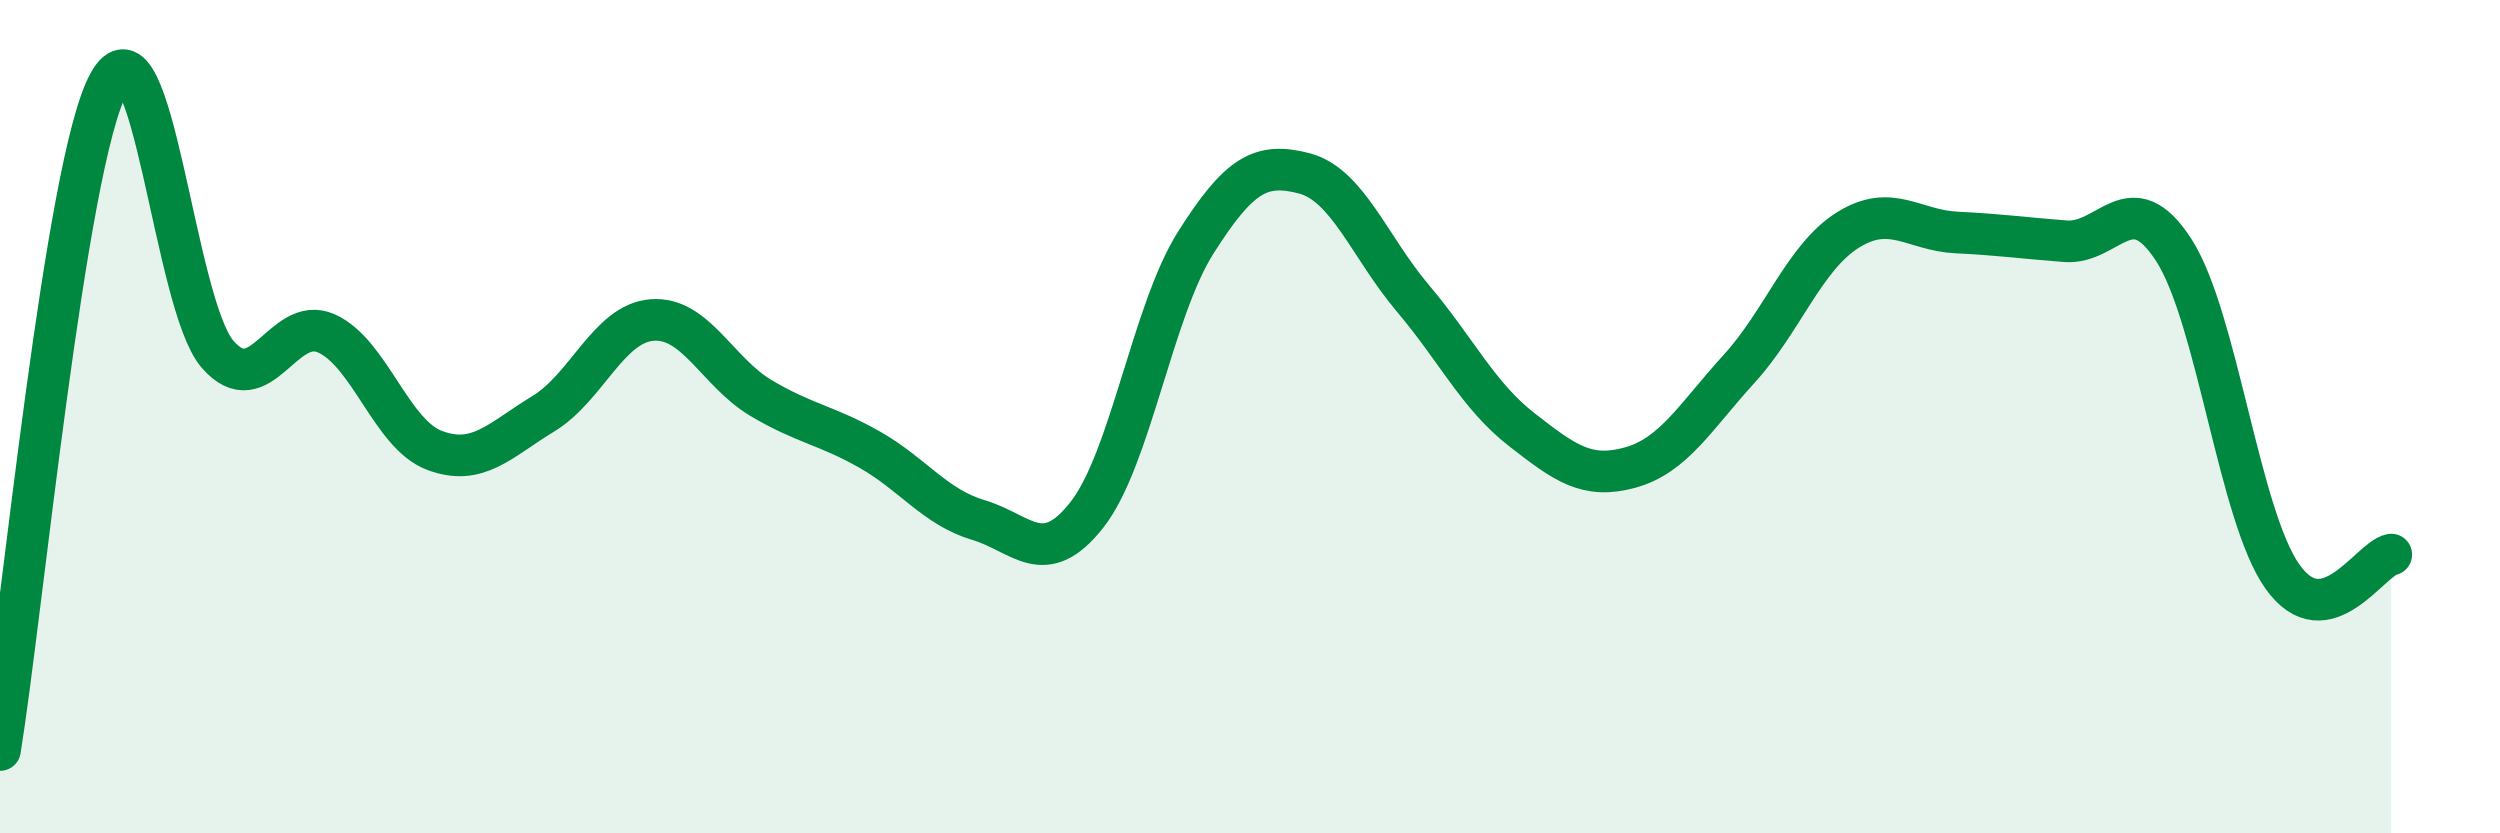
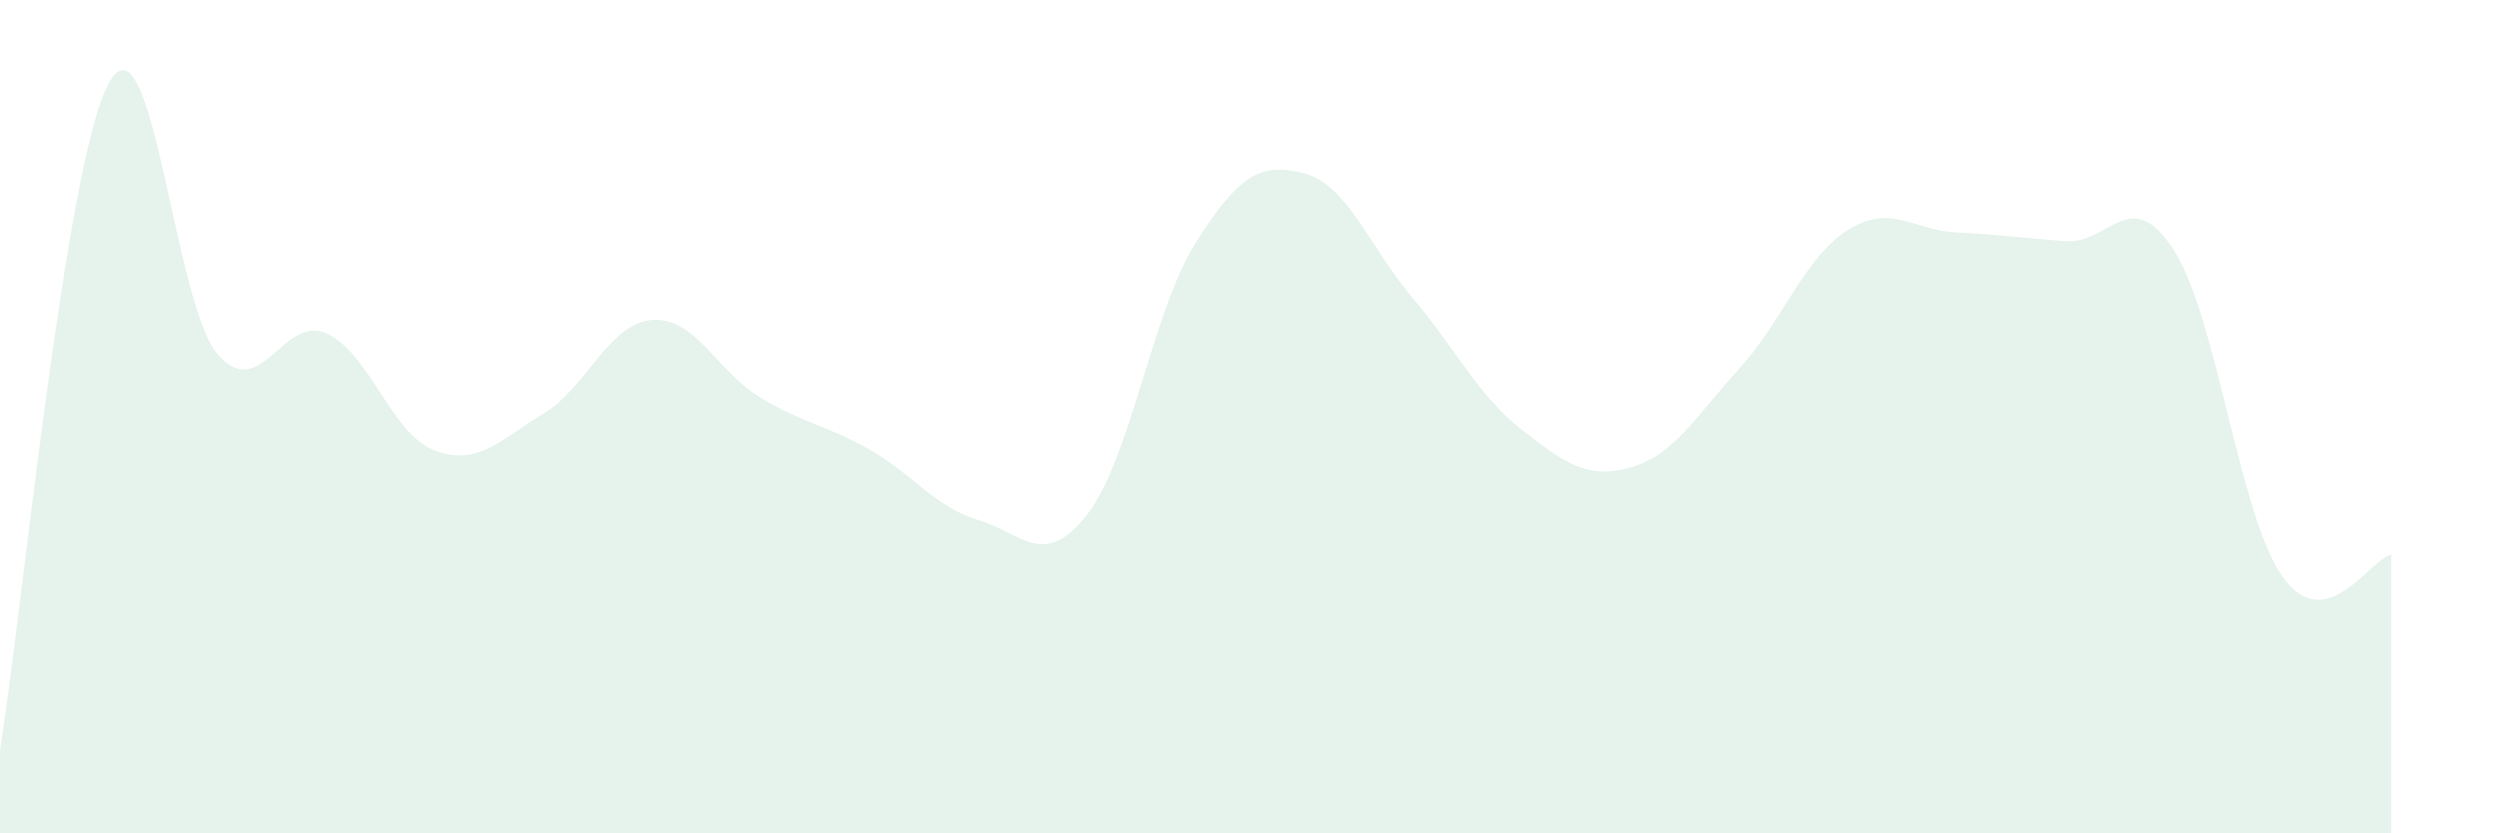
<svg xmlns="http://www.w3.org/2000/svg" width="60" height="20" viewBox="0 0 60 20">
  <path d="M 0,18 C 0.52,14.8 1.57,3.9 2.61,2 C 3.65,0.1 4.18,7.3 5.22,8.5 C 6.26,9.7 6.79,7.54 7.83,8 C 8.87,8.46 9.39,10.42 10.43,10.81 C 11.47,11.2 12,10.56 13.04,9.93 C 14.08,9.3 14.61,7.76 15.65,7.68 C 16.69,7.6 17.22,8.93 18.26,9.55 C 19.3,10.17 19.83,10.2 20.87,10.79 C 21.91,11.38 22.44,12.17 23.48,12.48 C 24.52,12.79 25.05,13.68 26.09,12.35 C 27.13,11.02 27.66,7.46 28.7,5.82 C 29.74,4.18 30.26,3.89 31.3,4.16 C 32.34,4.43 32.87,5.93 33.91,7.16 C 34.95,8.39 35.48,9.5 36.52,10.31 C 37.56,11.12 38.09,11.51 39.13,11.22 C 40.17,10.93 40.7,9.99 41.74,8.85 C 42.78,7.71 43.31,6.17 44.35,5.52 C 45.39,4.87 45.92,5.53 46.96,5.58 C 48,5.63 48.53,5.71 49.57,5.79 C 50.61,5.87 51.13,4.39 52.17,6 C 53.21,7.61 53.74,12.38 54.78,13.84 C 55.82,15.3 56.87,13.42 57.39,13.31L57.39 20L0 20Z" fill="#008740" opacity="0.1" stroke-linecap="round" stroke-linejoin="round" />
-   <path d="M 0,18 C 0.52,14.8 1.57,3.9 2.61,2 C 3.65,0.1 4.18,7.3 5.22,8.5 C 6.26,9.7 6.79,7.54 7.83,8 C 8.87,8.46 9.39,10.42 10.43,10.81 C 11.47,11.2 12,10.56 13.04,9.93 C 14.08,9.3 14.61,7.76 15.65,7.68 C 16.69,7.6 17.22,8.93 18.26,9.55 C 19.3,10.17 19.83,10.2 20.87,10.79 C 21.91,11.38 22.44,12.17 23.48,12.48 C 24.52,12.79 25.05,13.68 26.09,12.35 C 27.13,11.02 27.66,7.46 28.7,5.82 C 29.74,4.18 30.26,3.89 31.3,4.16 C 32.34,4.43 32.87,5.93 33.91,7.16 C 34.95,8.39 35.48,9.5 36.52,10.31 C 37.56,11.12 38.09,11.51 39.13,11.22 C 40.17,10.93 40.7,9.99 41.74,8.85 C 42.78,7.71 43.31,6.17 44.35,5.52 C 45.39,4.87 45.92,5.53 46.96,5.58 C 48,5.63 48.53,5.71 49.57,5.79 C 50.61,5.87 51.13,4.39 52.17,6 C 53.21,7.61 53.74,12.38 54.78,13.84 C 55.82,15.3 56.87,13.42 57.39,13.31" stroke="#008740" stroke-width="1" fill="none" stroke-linecap="round" stroke-linejoin="round" />
</svg>